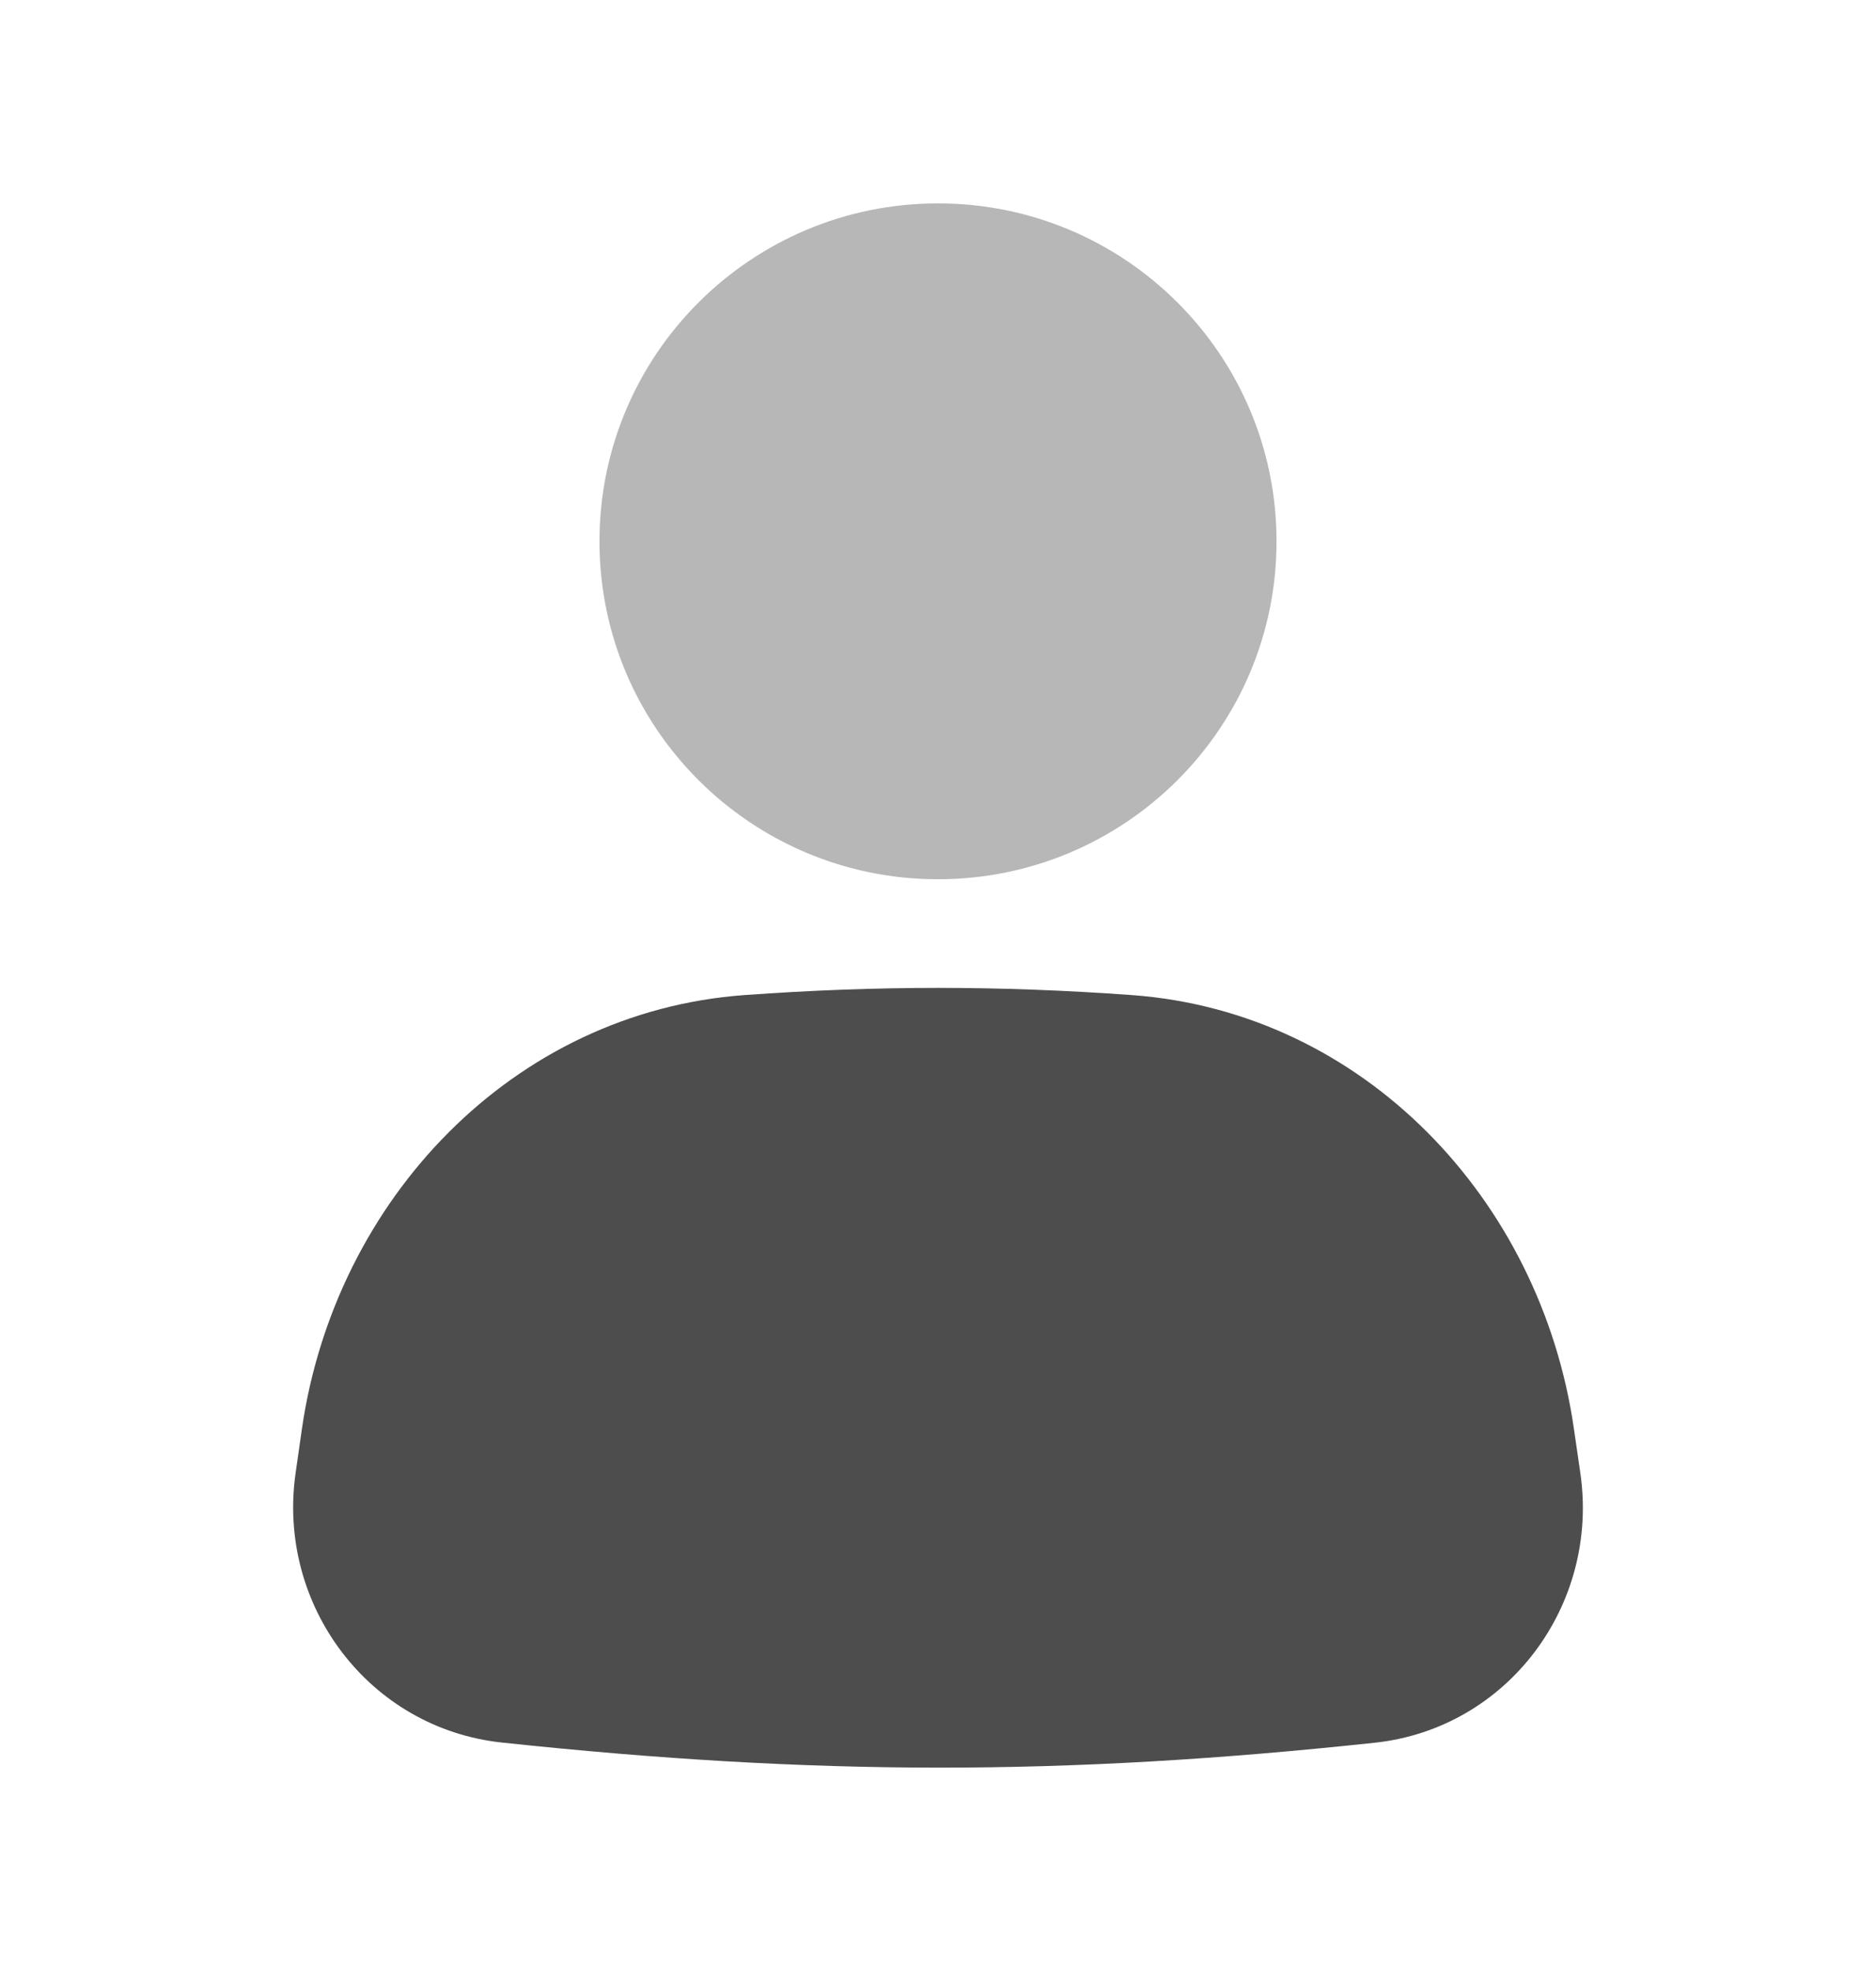
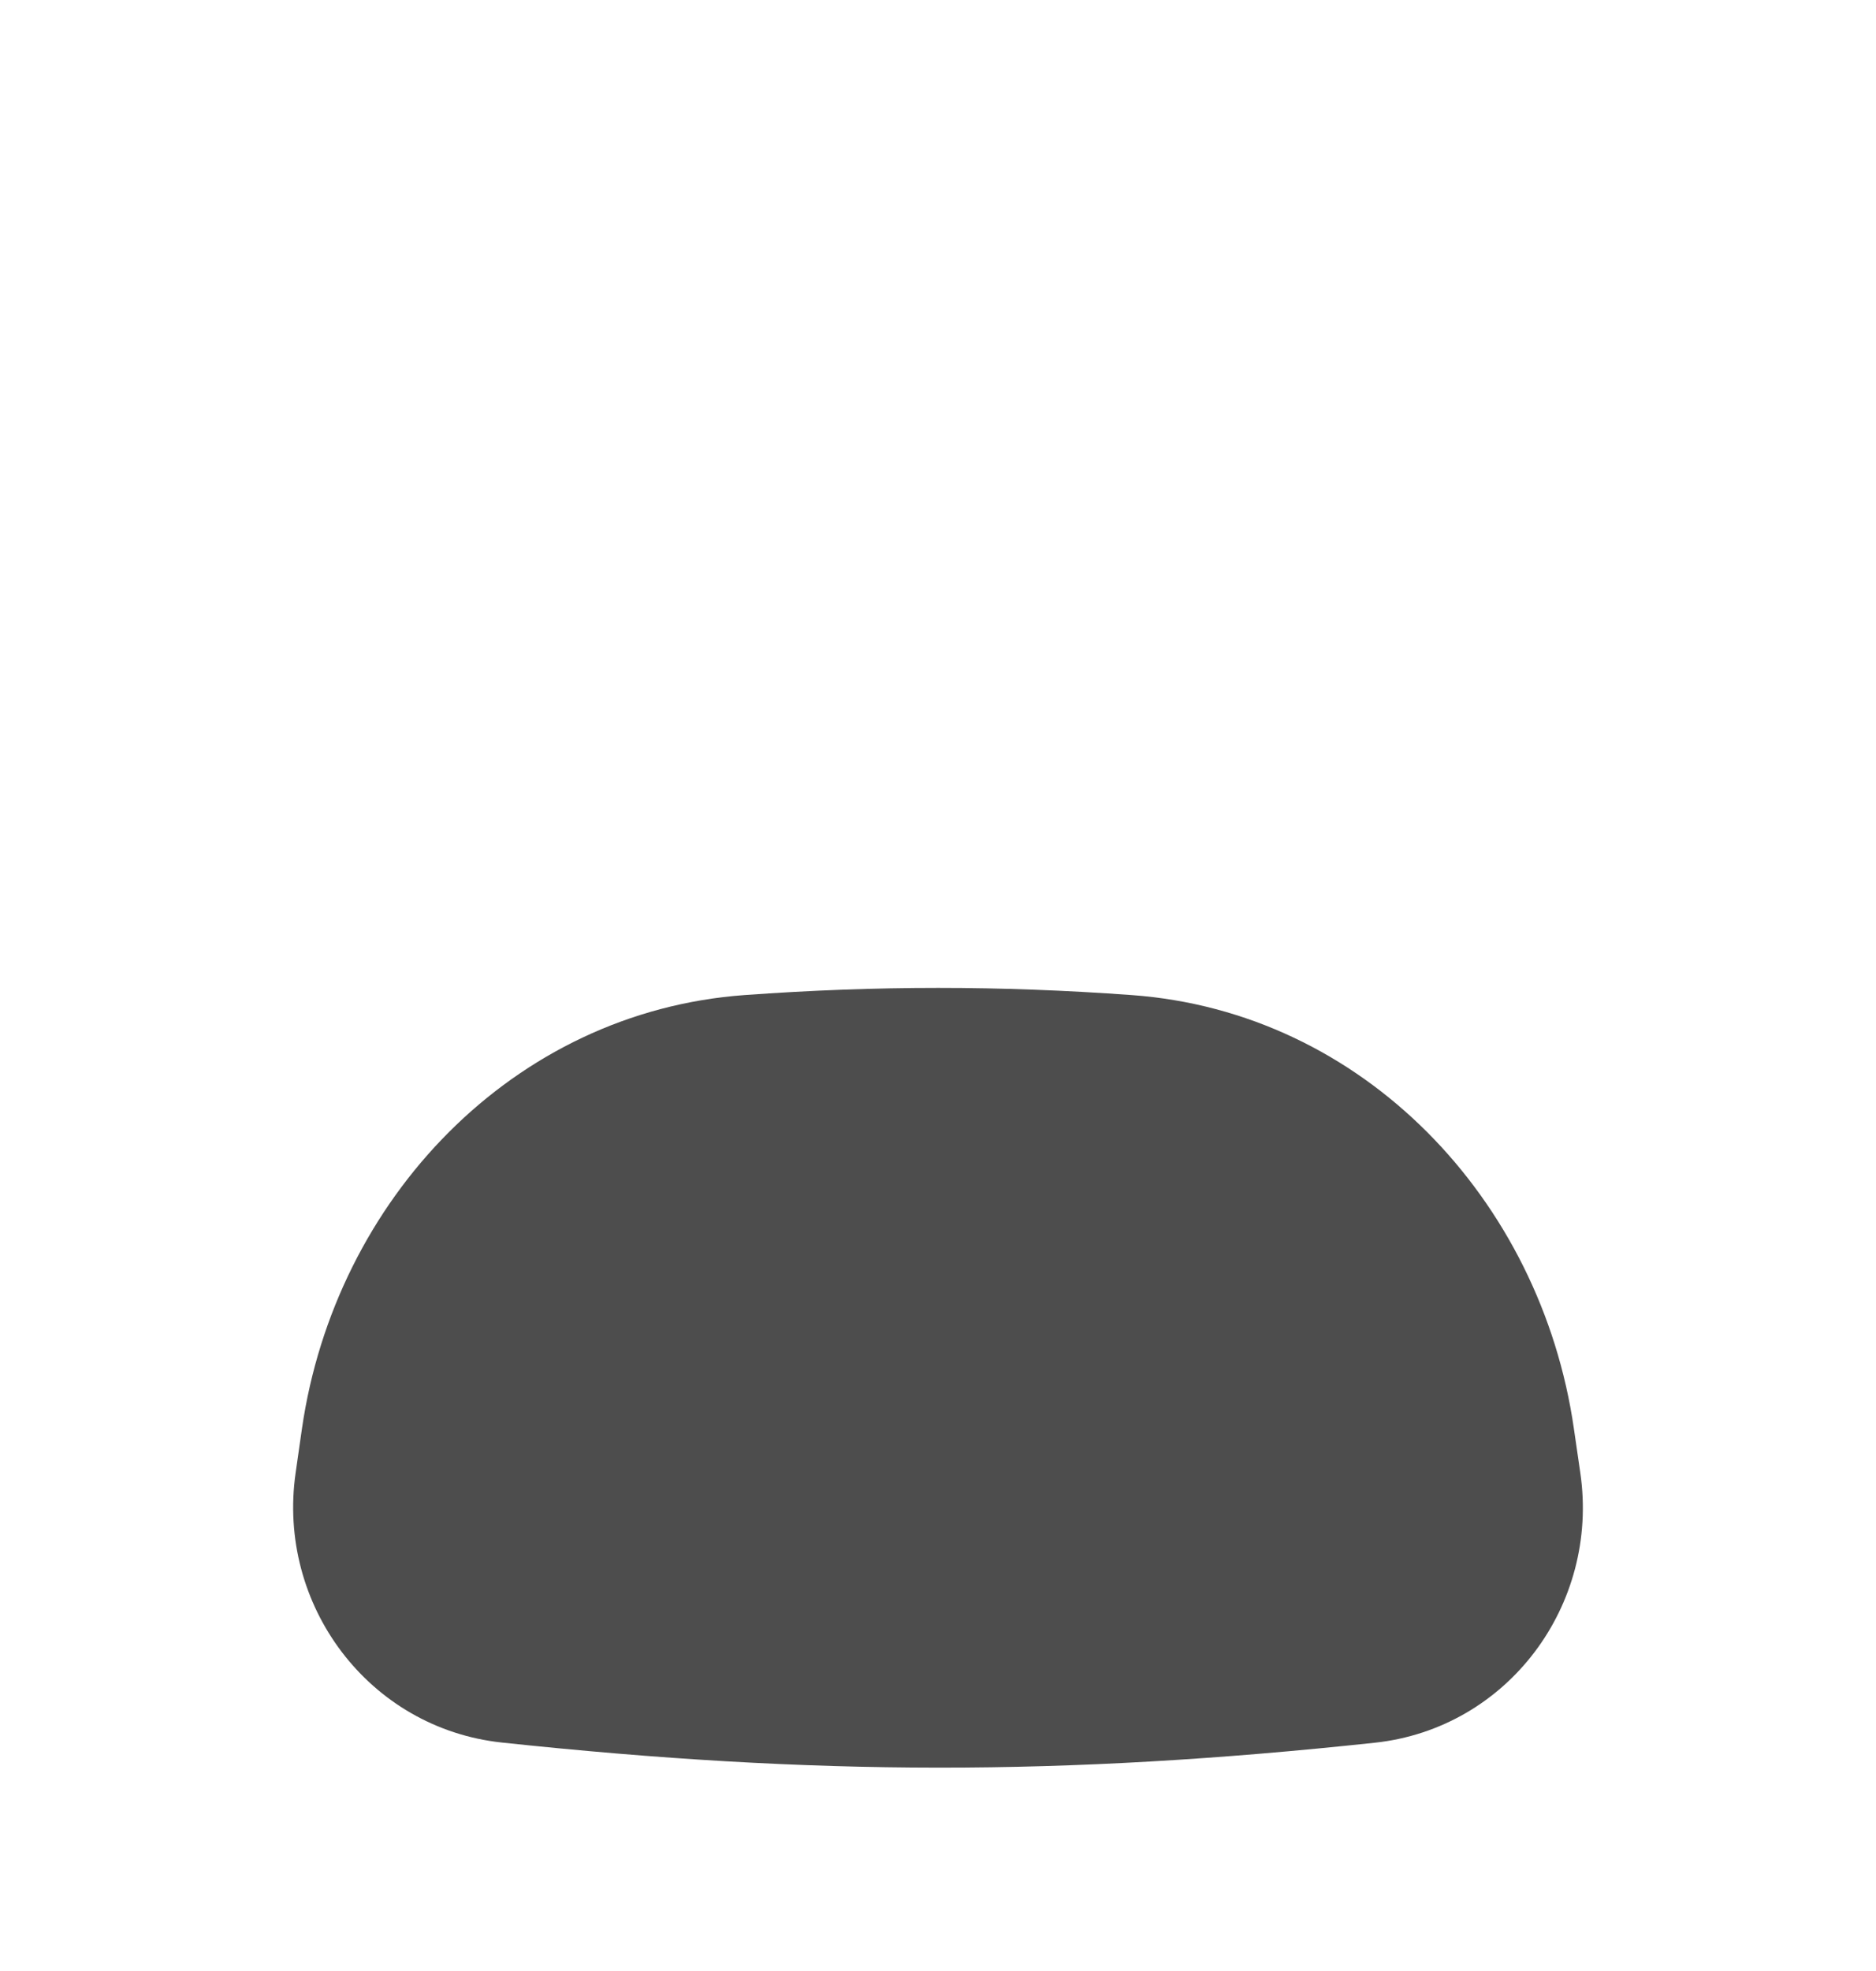
<svg xmlns="http://www.w3.org/2000/svg" viewBox="0 0 20 21" fill="none">
  <path d="M3.219 15.222C3.573 12.778 5.469 10.782 7.936 10.602C9.346 10.5 10.658 10.5 12.065 10.602C14.532 10.781 16.426 12.777 16.779 15.22L16.848 15.695C17.052 17.103 16.072 18.417 14.655 18.568C11.328 18.924 8.682 18.92 5.351 18.566C3.931 18.414 2.948 17.099 3.152 15.69L3.219 15.222Z" fill="#4D4D4D" />
-   <path opacity="0.4" d="M13.609 5.768C13.609 7.756 11.993 9.368 10 9.368C8.007 9.368 6.391 7.756 6.391 5.768C6.391 3.779 8.007 2.167 10 2.167C11.993 2.167 13.609 3.779 13.609 5.768Z" fill="#4D4D4D" />
</svg>